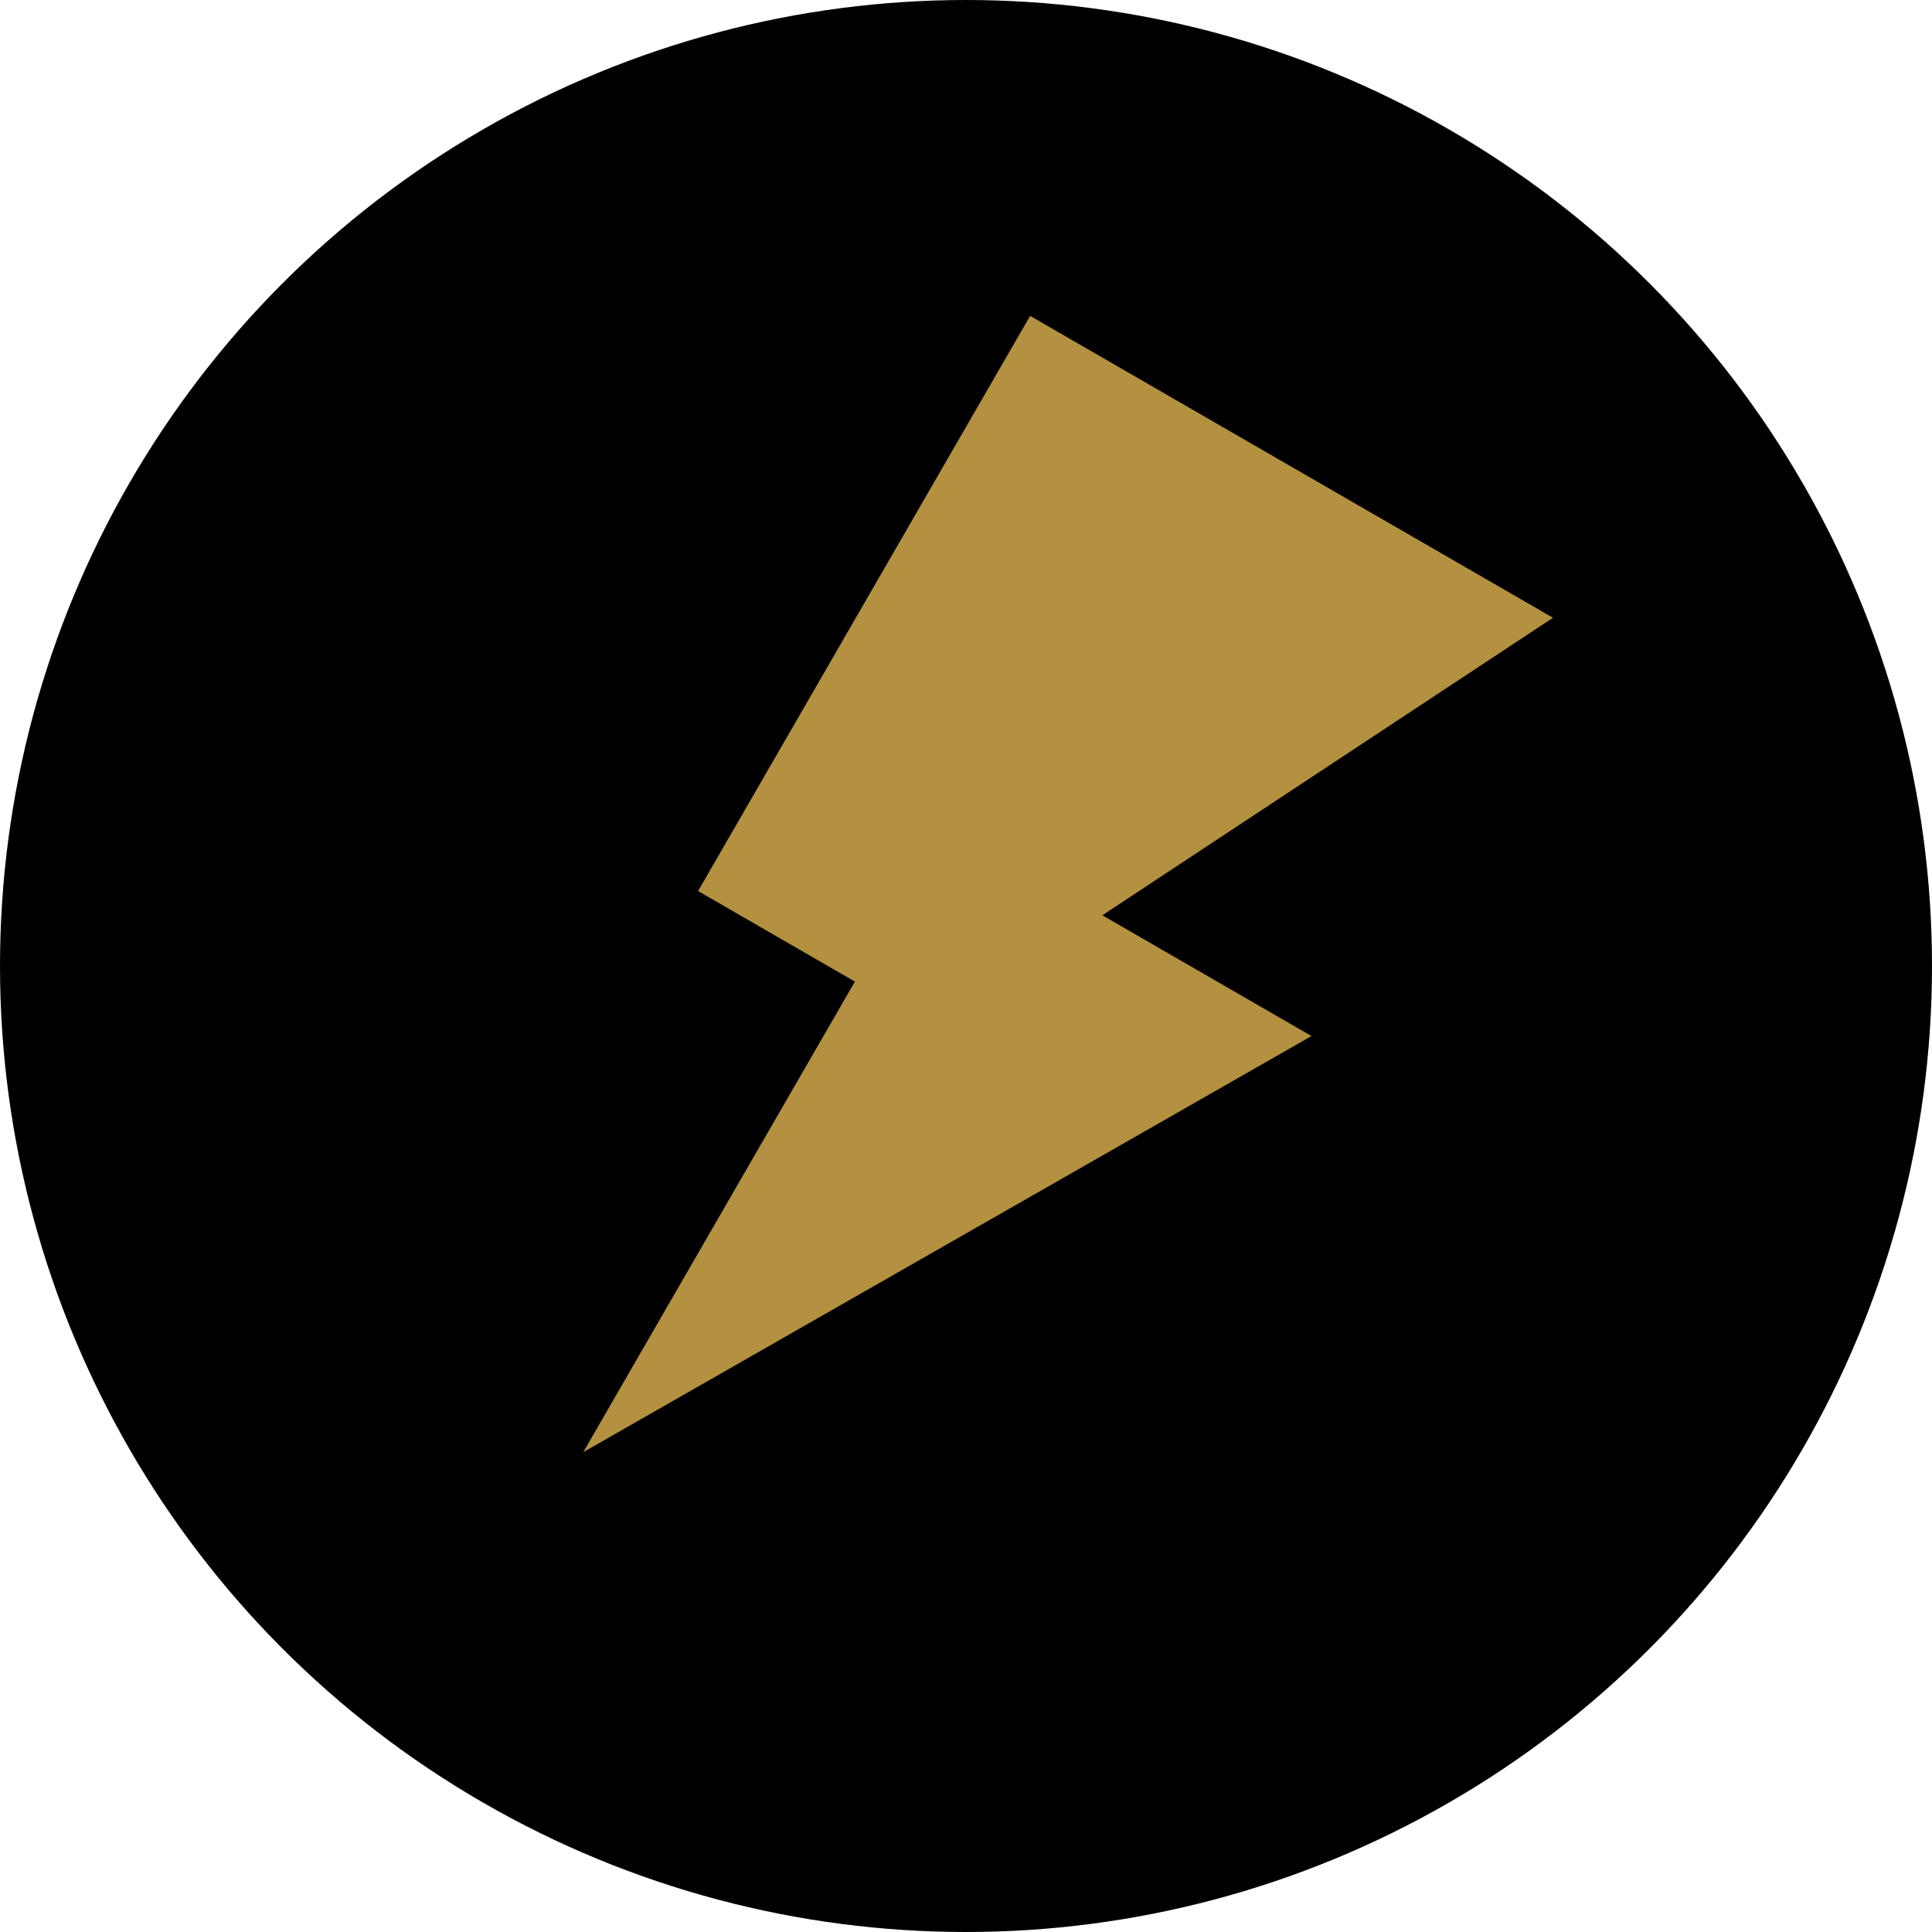
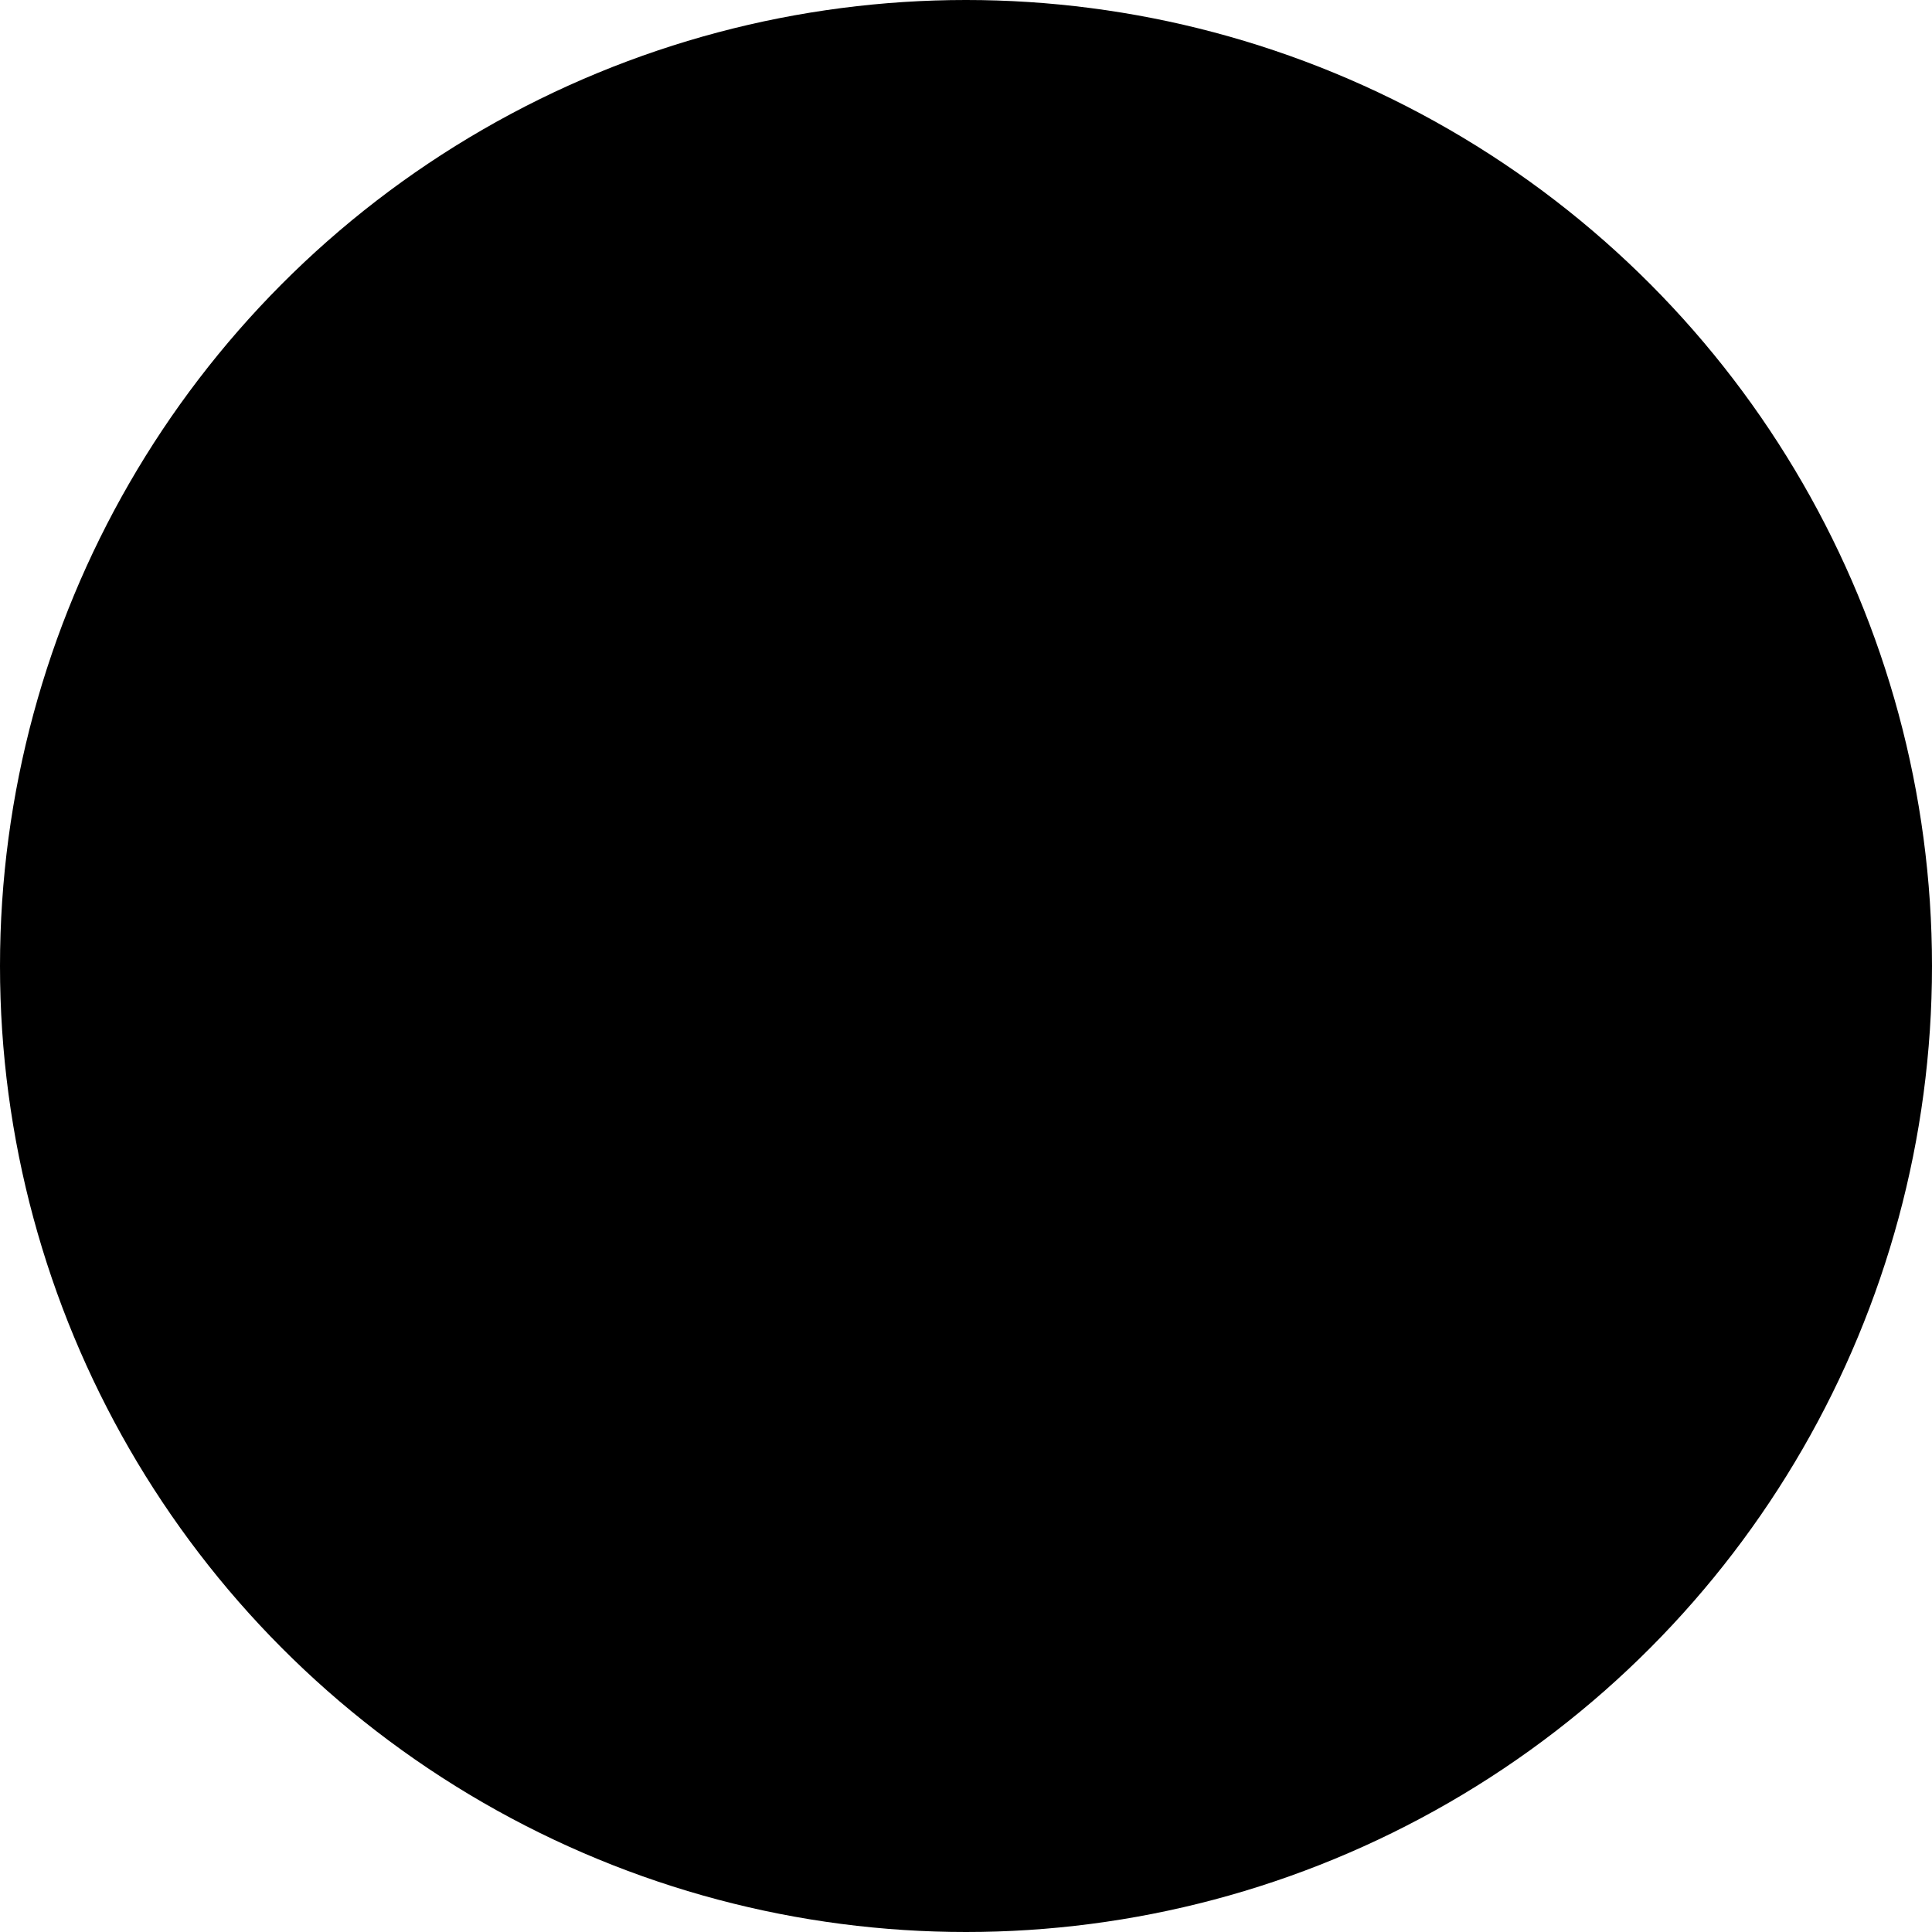
<svg xmlns="http://www.w3.org/2000/svg" width="40" height="40" fill="none">
  <circle cx="20" cy="20" r="20" fill="#000" />
  <g clip-path="url(#clip0)">
    <path d="M21.328 6.54l-6.875 11.908 3.247 1.875-5.625 9.743 15.078-8.616-4.33-2.5 9.33-6.16-10.825-6.25z" fill="#B39141" />
  </g>
  <defs>
    <clipPath id="clip0">
-       <path fill="#fff" transform="rotate(30 7.5 27.99)" d="M0 0h25.395v27.971H0z" />
-     </clipPath>
+       </clipPath>
  </defs>
</svg>